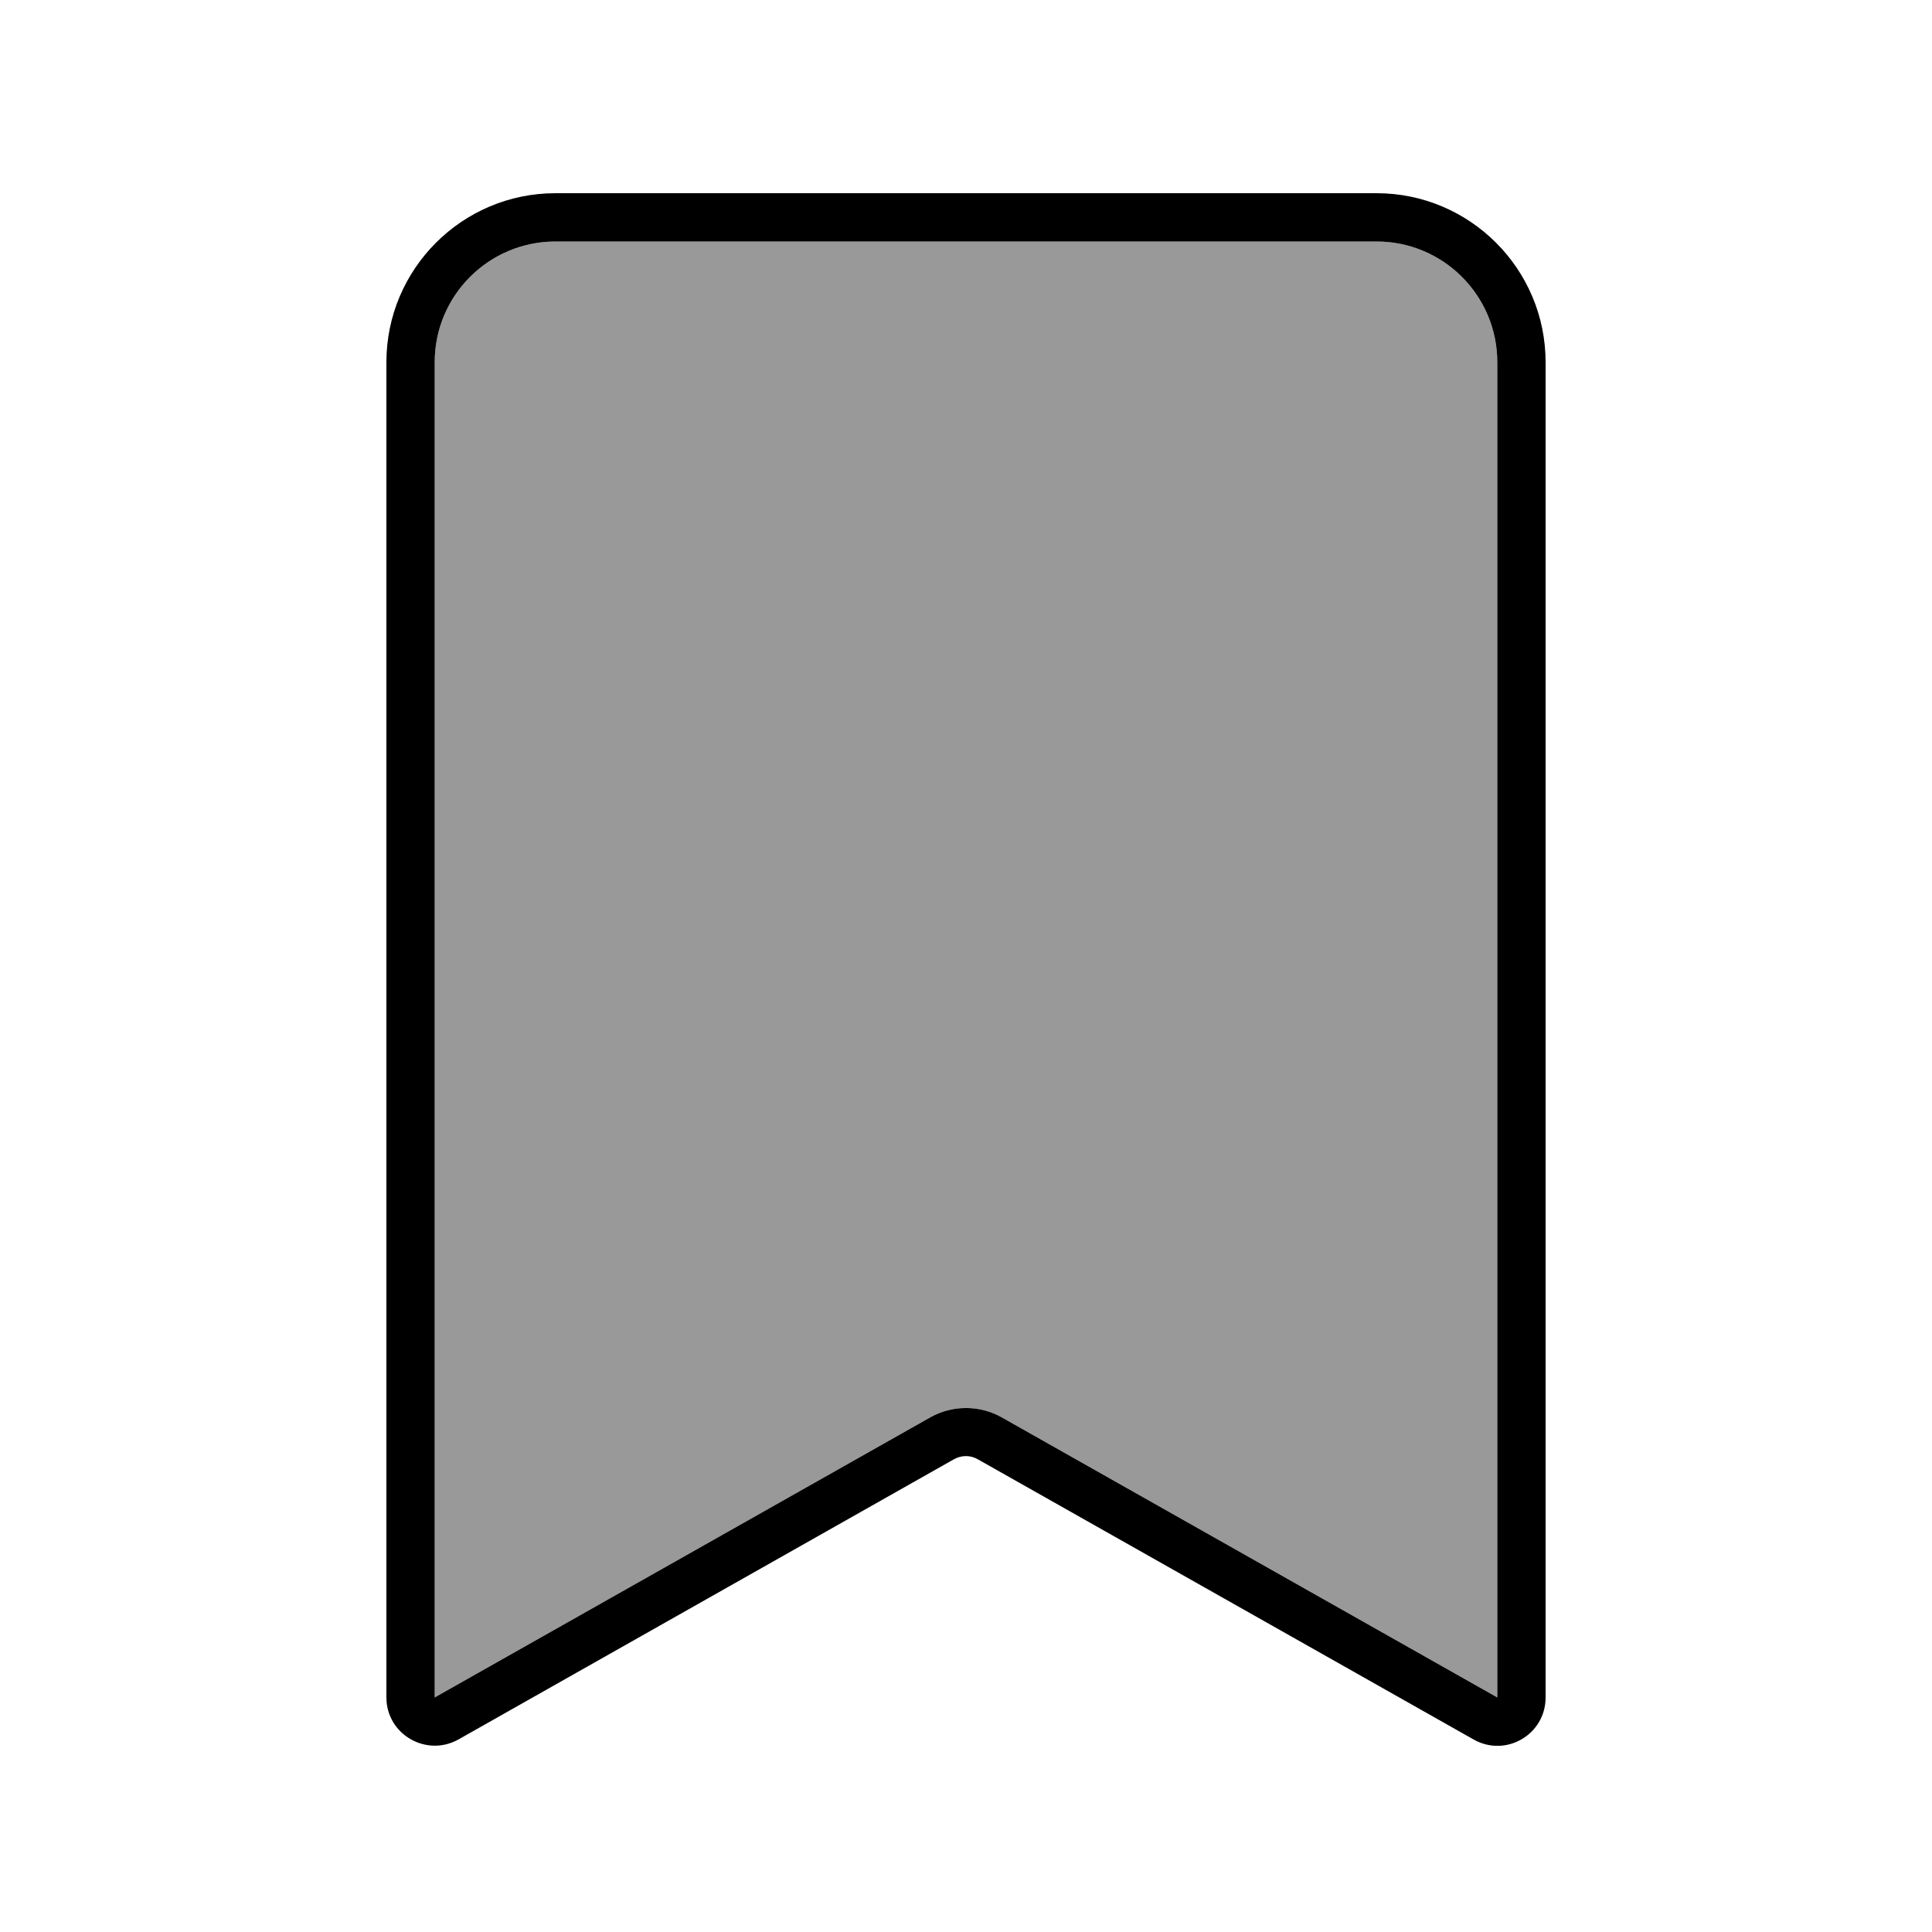
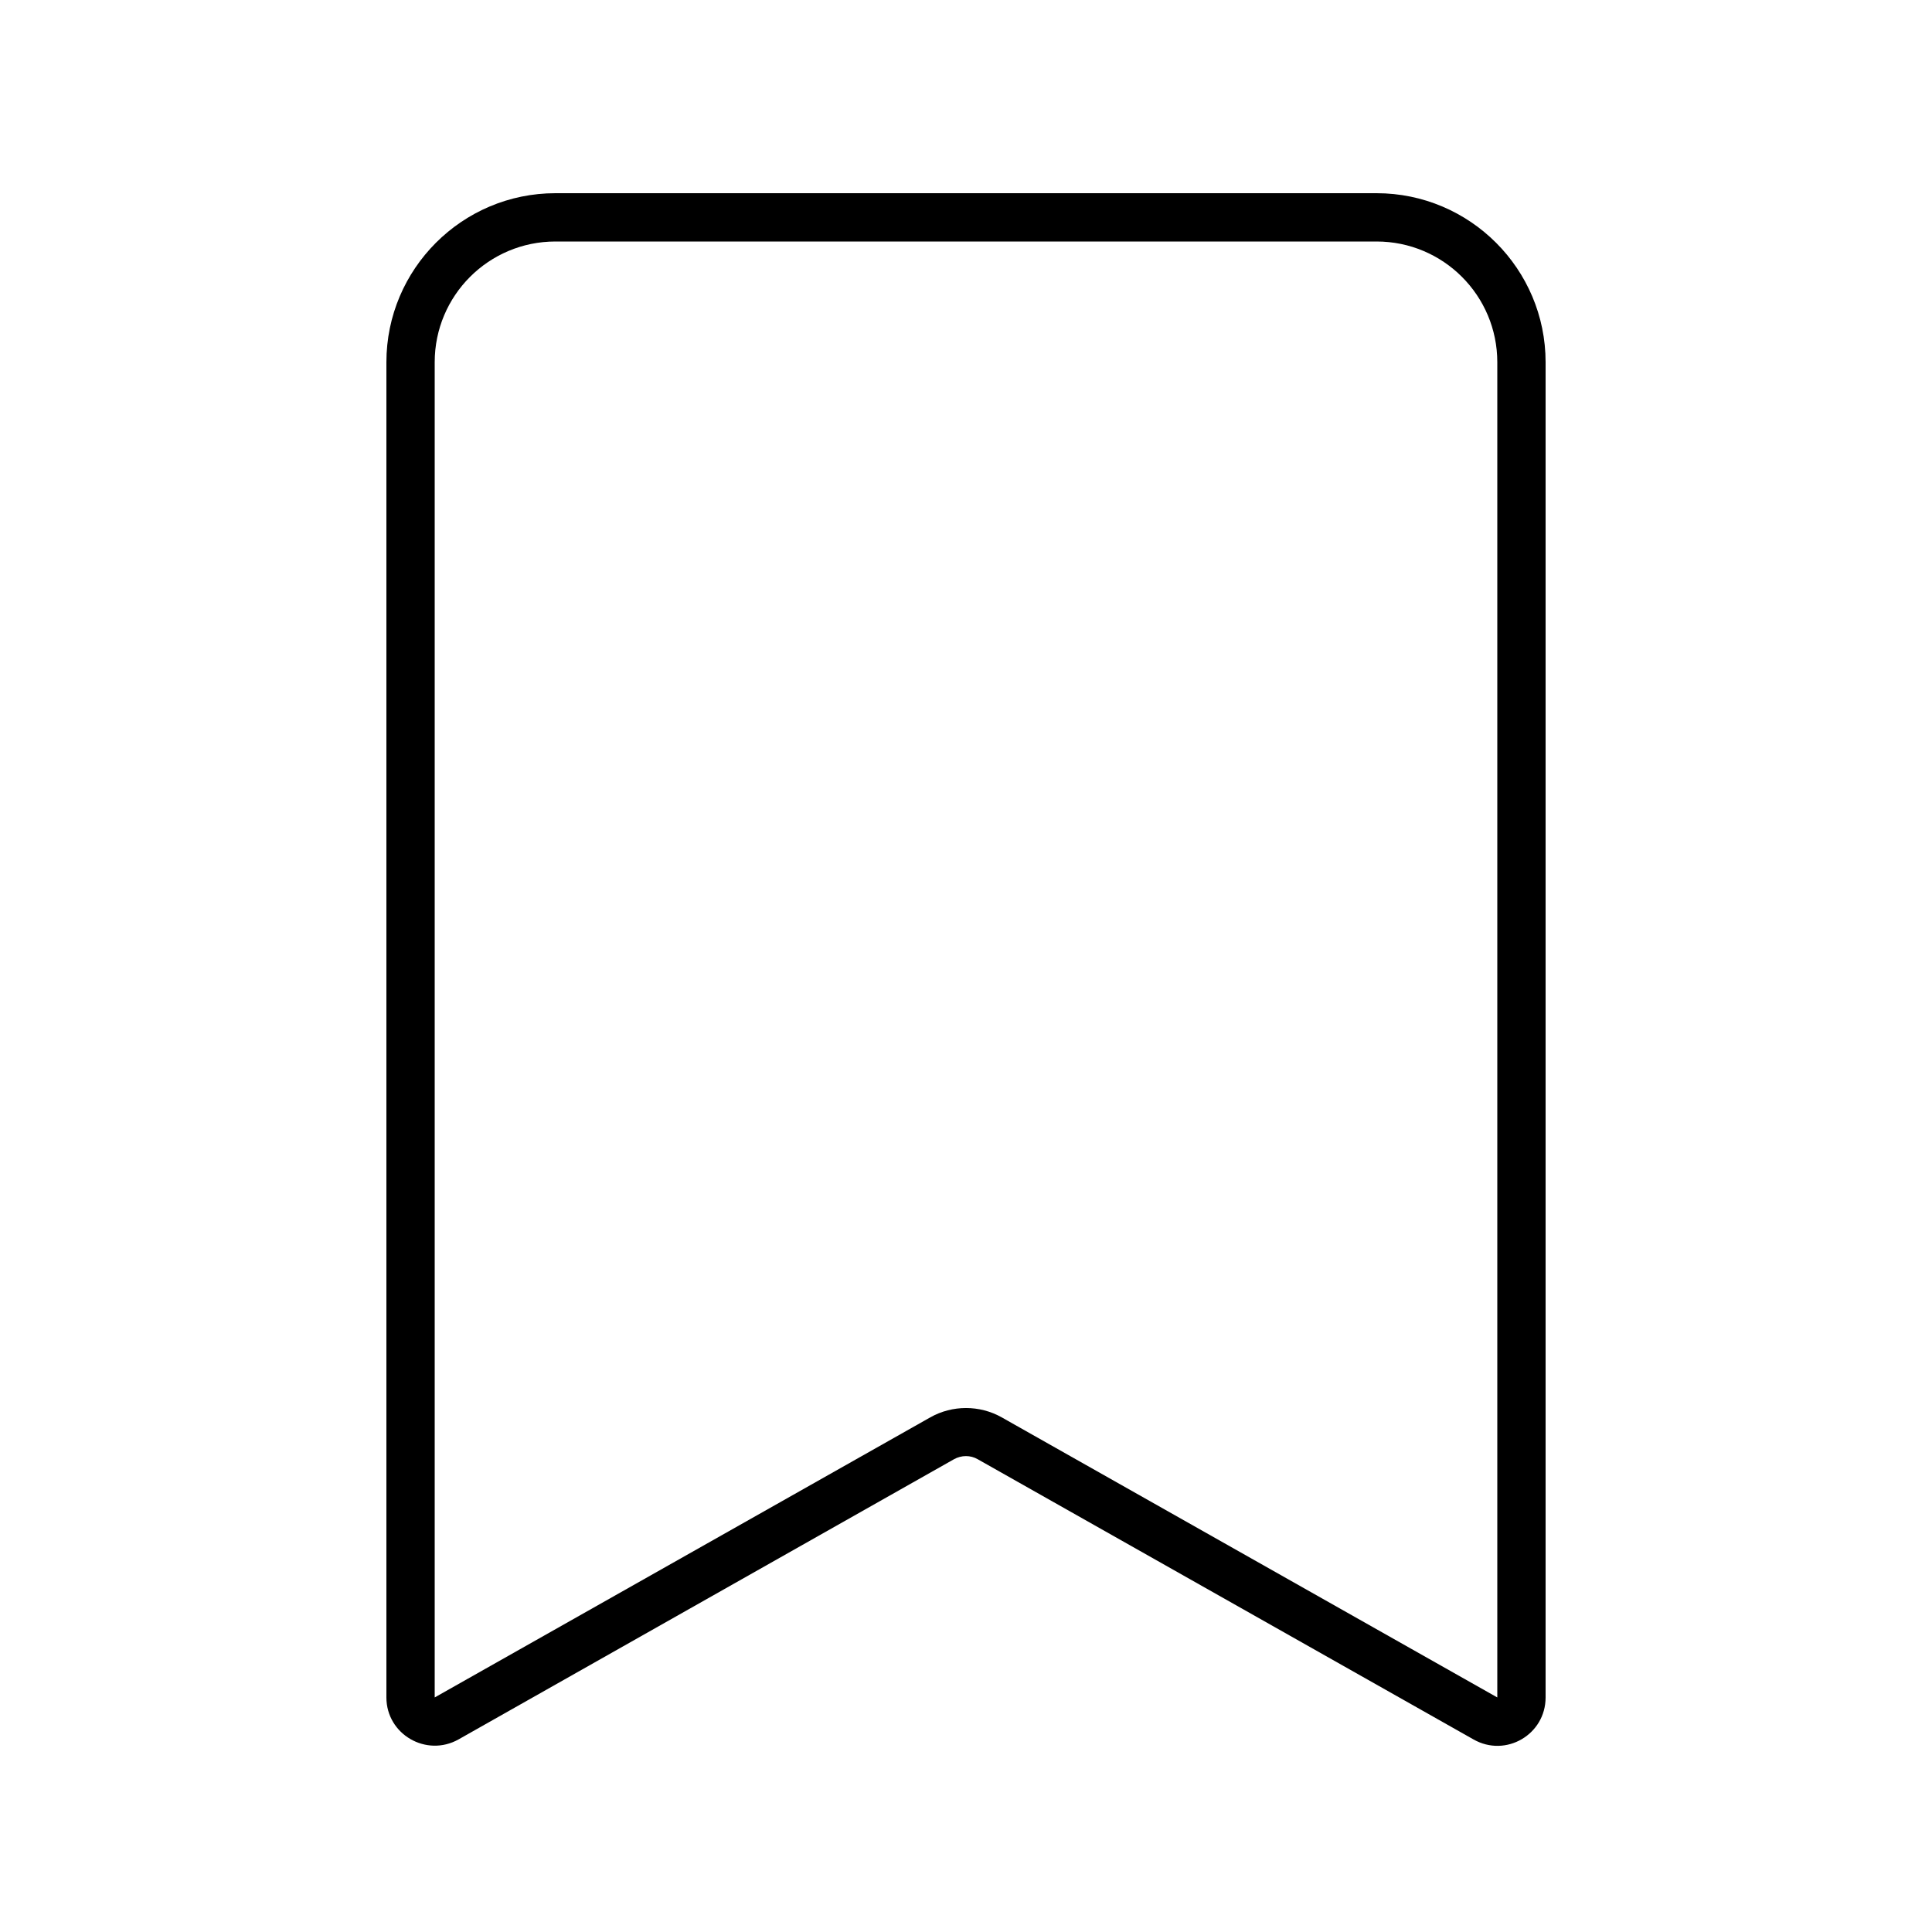
<svg xmlns="http://www.w3.org/2000/svg" viewBox="0 0 640 640">
-   <path opacity=".4" fill="currentColor" d="M144 120L144 562.3L308.2 469.5C315.5 465.4 324.5 465.4 331.8 469.5L496 562.3L496 120C496 97.9 478.1 80 456 80L184 80C161.9 80 144 97.9 144 120z" />
  <path fill="currentColor" d="M128 120C128 89.1 153.1 64 184 64L456 64C486.9 64 512 89.1 512 120L512 562.3C512 574.6 498.8 582.3 488.1 576.2L323.9 483.4C321.5 482 318.5 482 316 483.4L151.9 576.2C141.2 582.2 128 574.5 128 562.3L128 120zM184 80C161.9 80 144 97.9 144 120L144 562.3L308.2 469.5C315.5 465.4 324.5 465.4 331.8 469.5L496 562.3L496 120C496 97.9 478.1 80 456 80L184 80z" />
</svg>